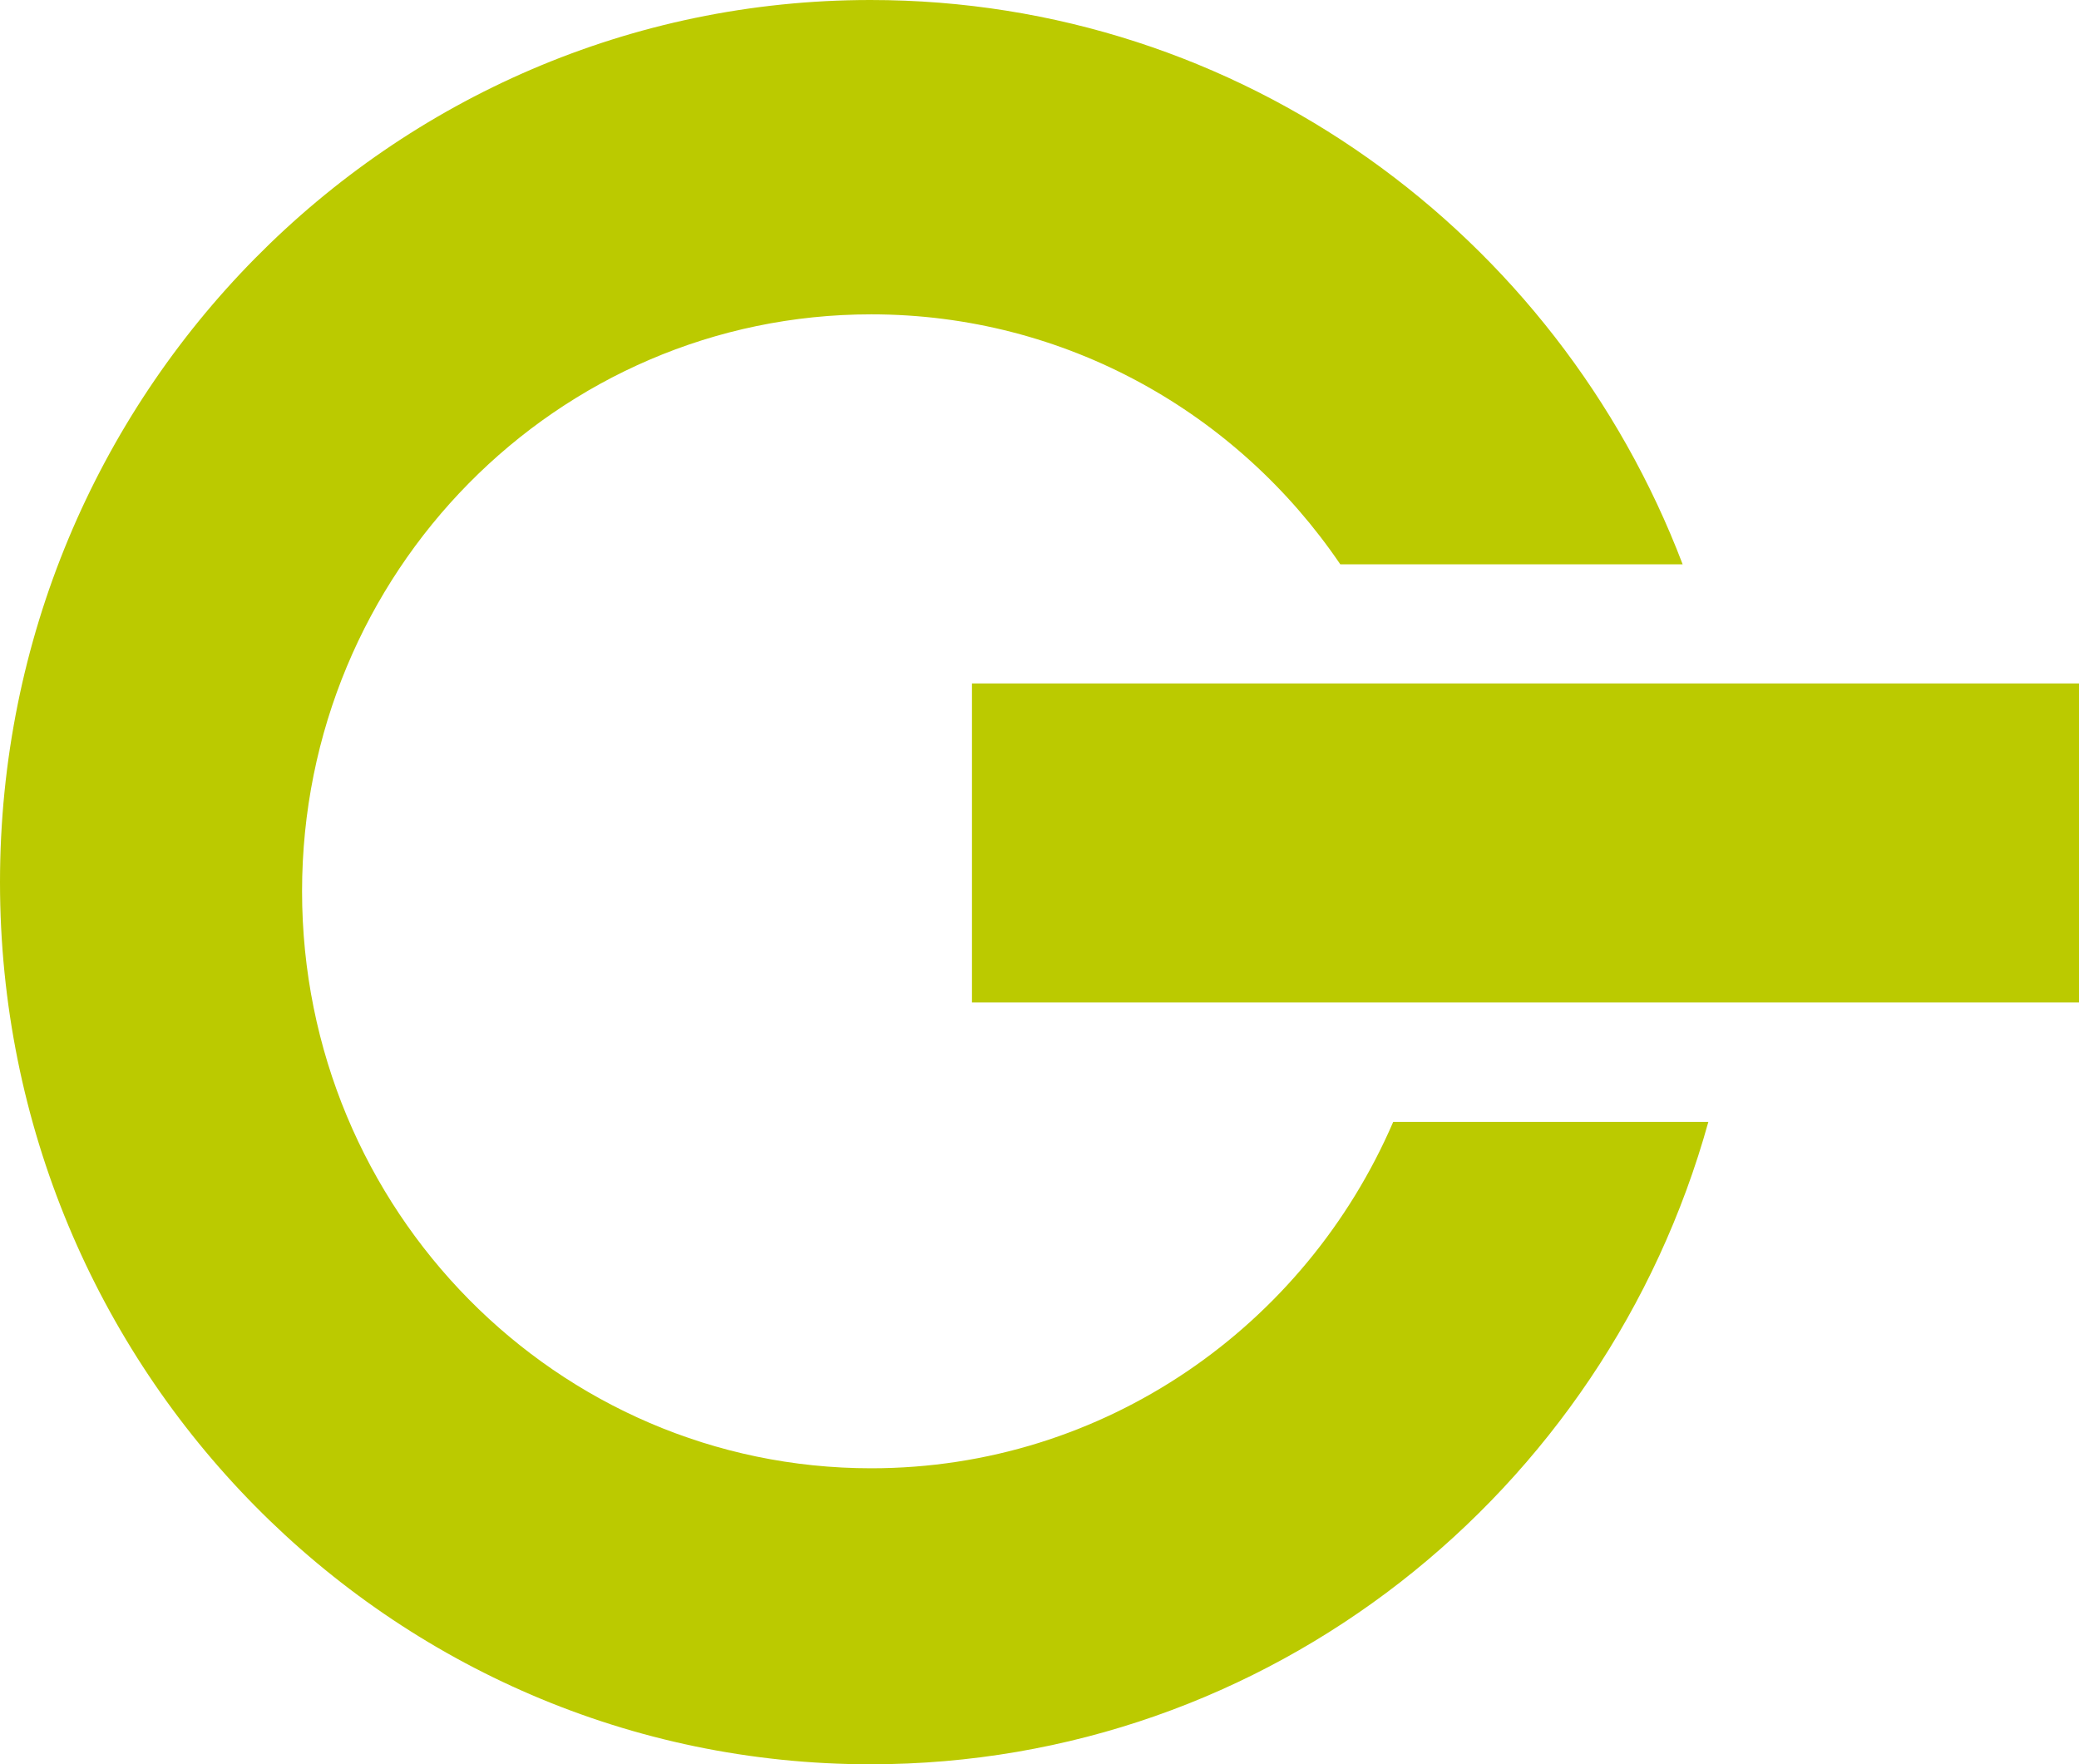
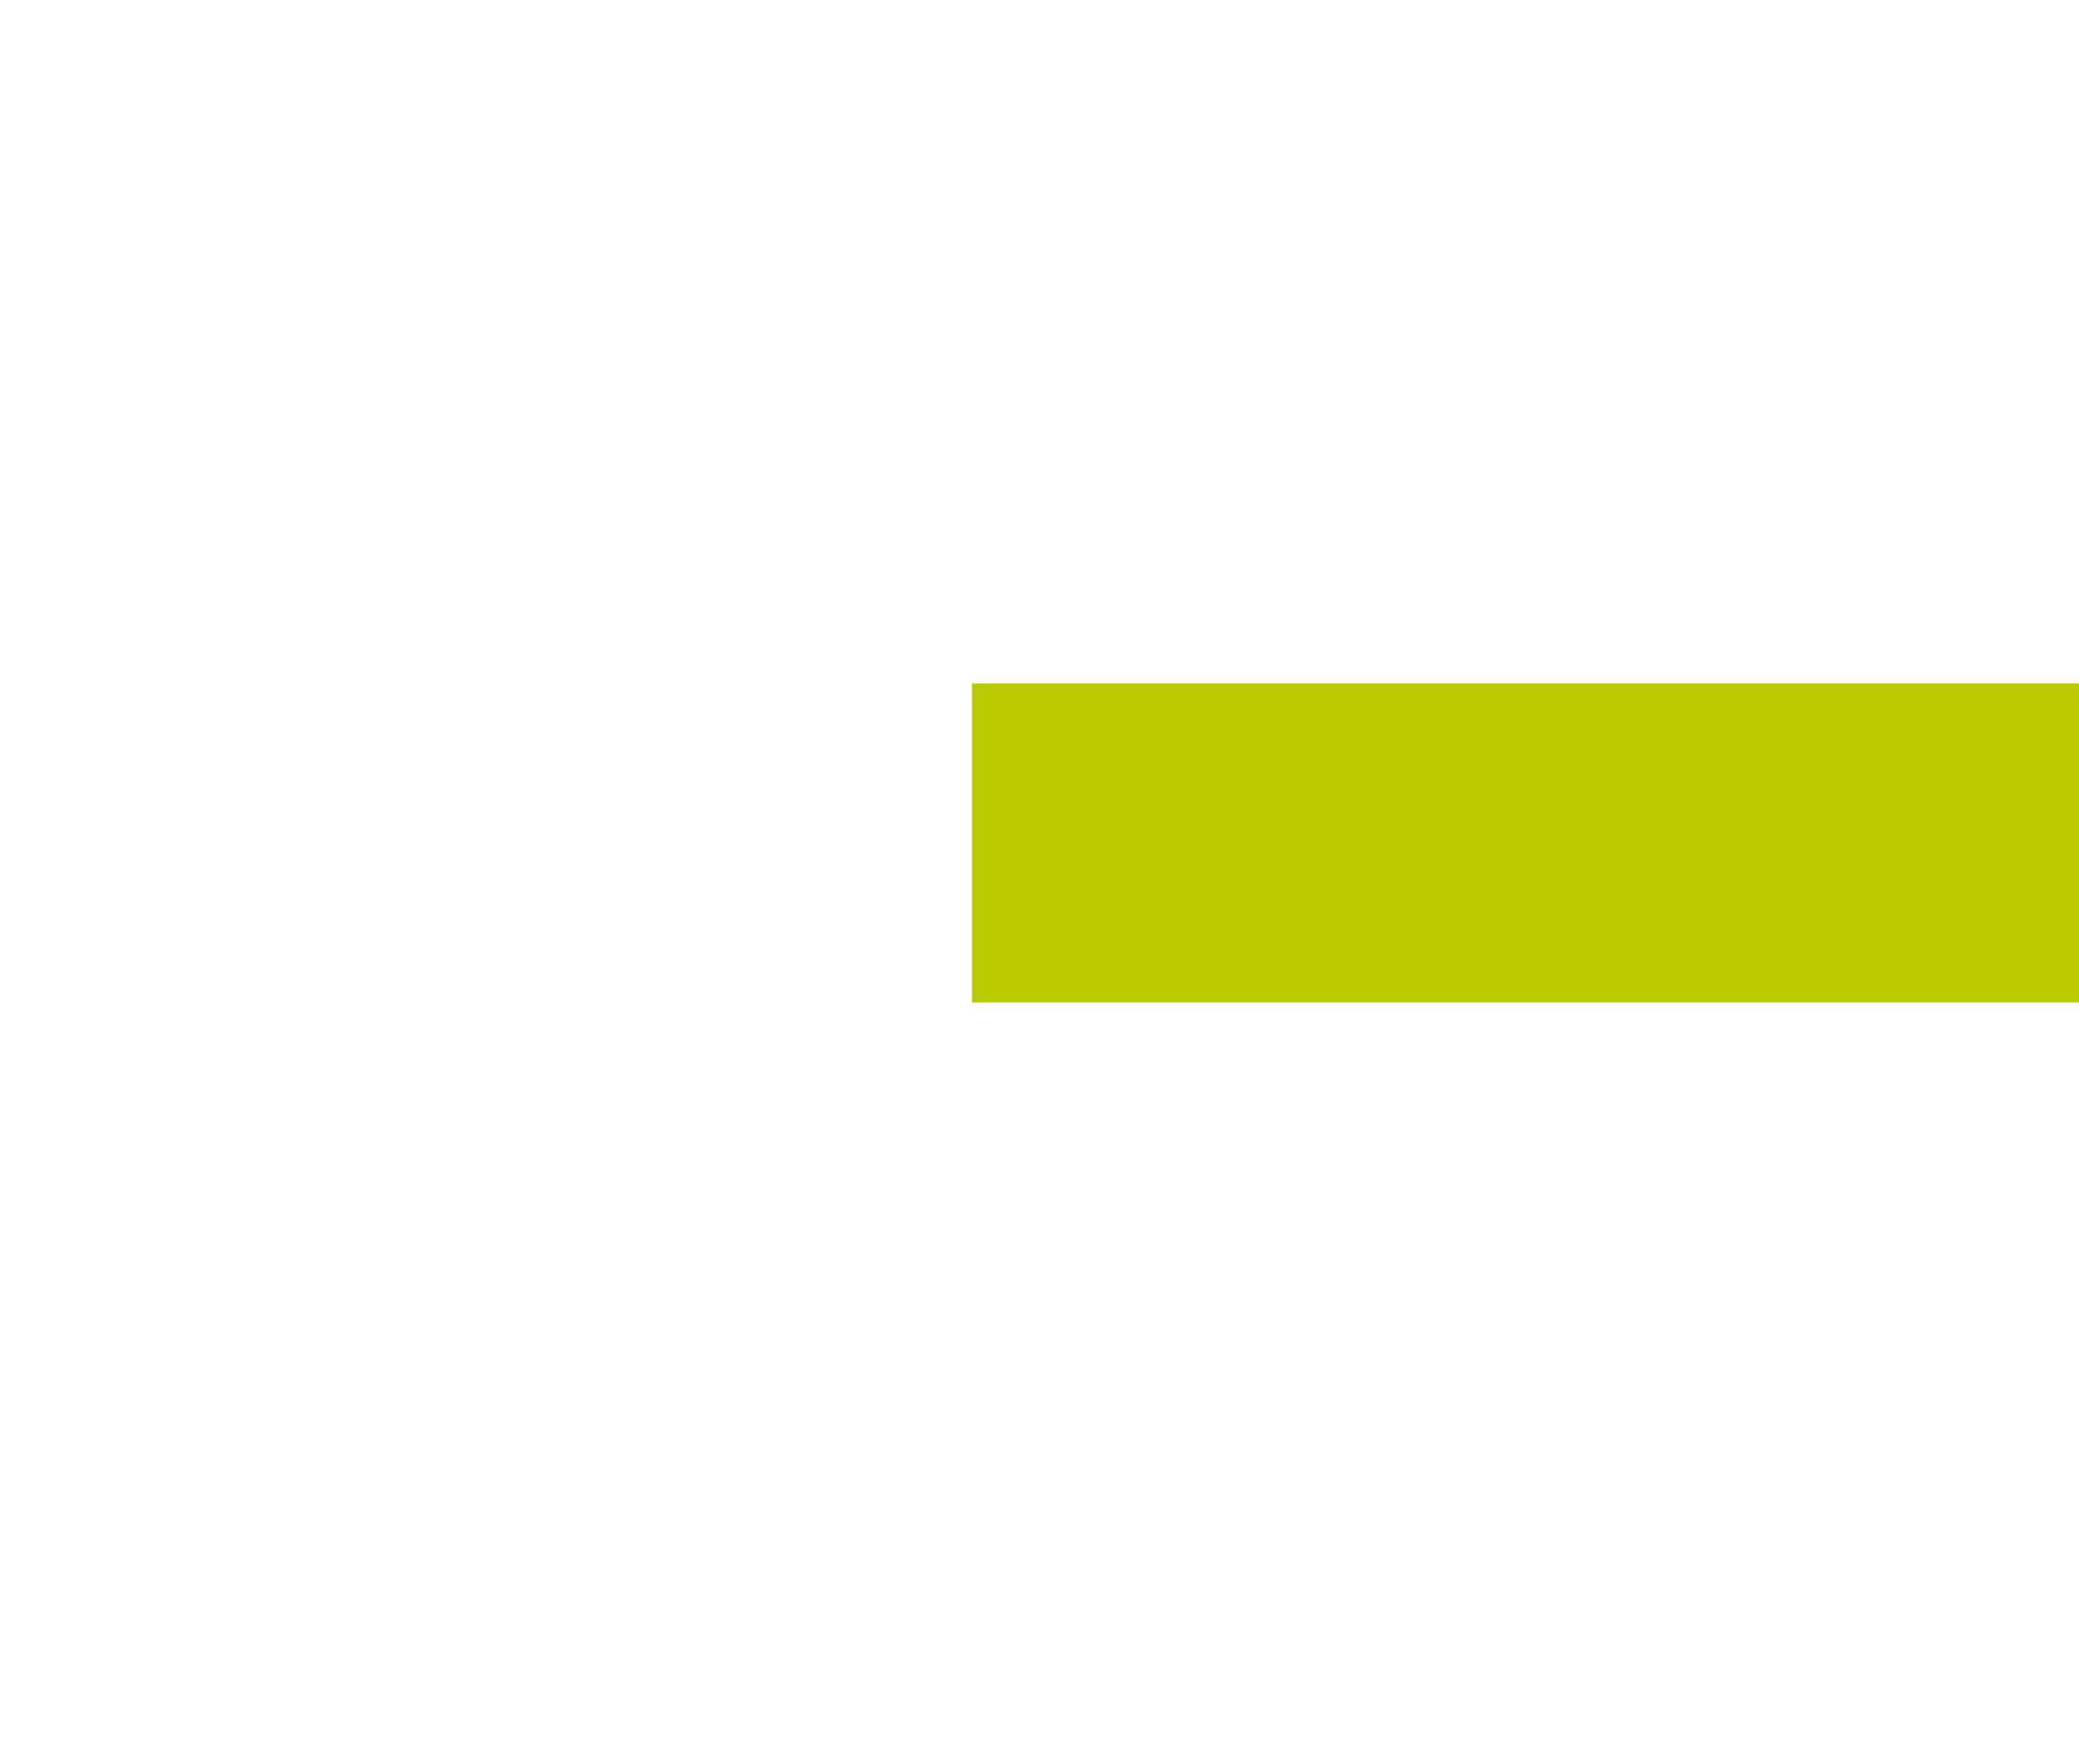
<svg xmlns="http://www.w3.org/2000/svg" id="a" viewBox="0 0 499 423.42">
  <defs>
    <style>.b{fill:#bbca00;}</style>
  </defs>
  <rect class="b" x="233.29" y="164.02" width="265.71" height="76.57" />
-   <path class="b" d="M410.04,269.24c-24.7,88.98-105.38,154.18-201.09,154.18C93.53,423.42,0,328.64,0,211.73S93.53,0,208.95,0c88.86,0,164.74,56.18,194.92,135.44h-82.17c-24.62-36.27-65.89-60-112.59-60-75.44,0-136.61,61.98-136.61,138.47s61.17,138.47,136.61,138.47c56.06,0,104.21-34.21,125.29-83.14h75.64Z" />
</svg>